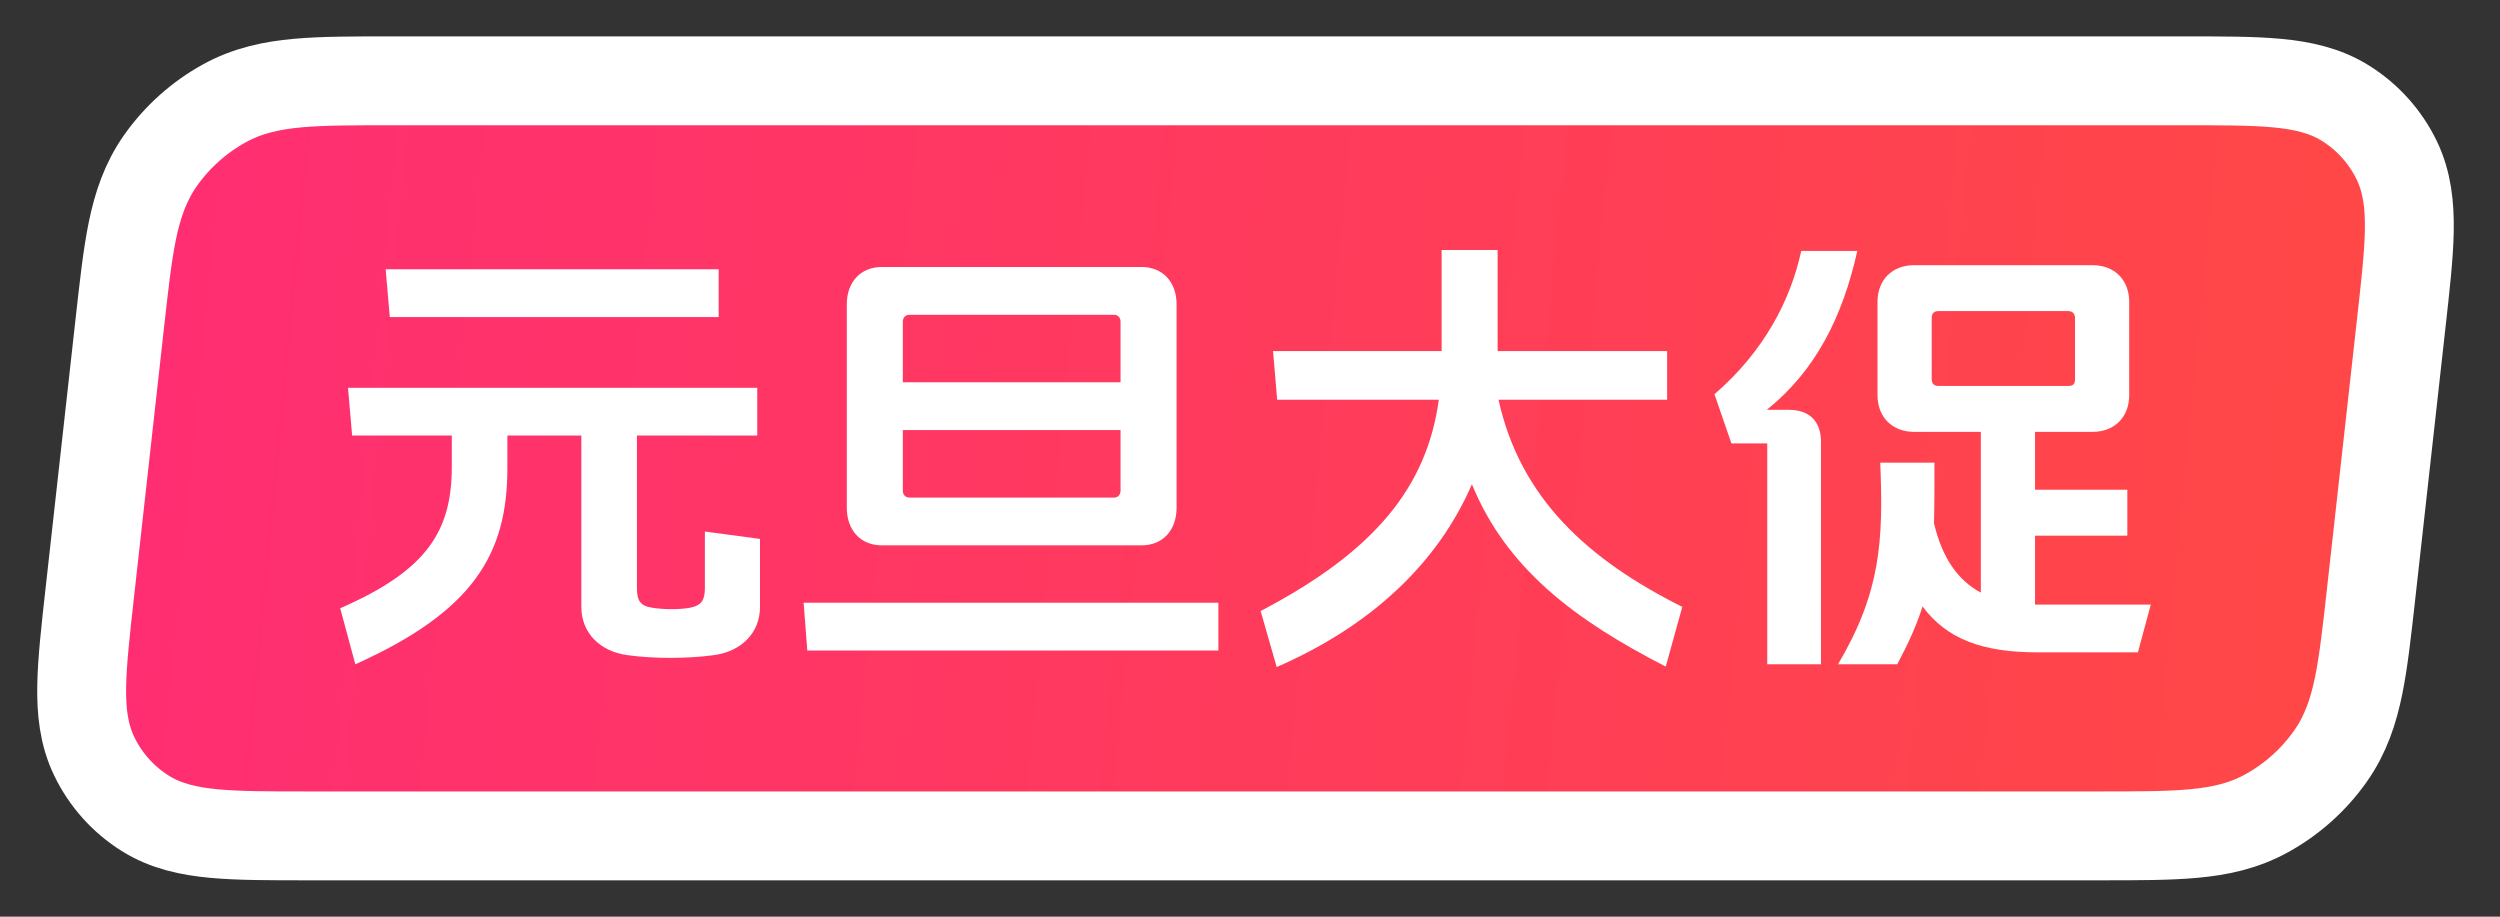
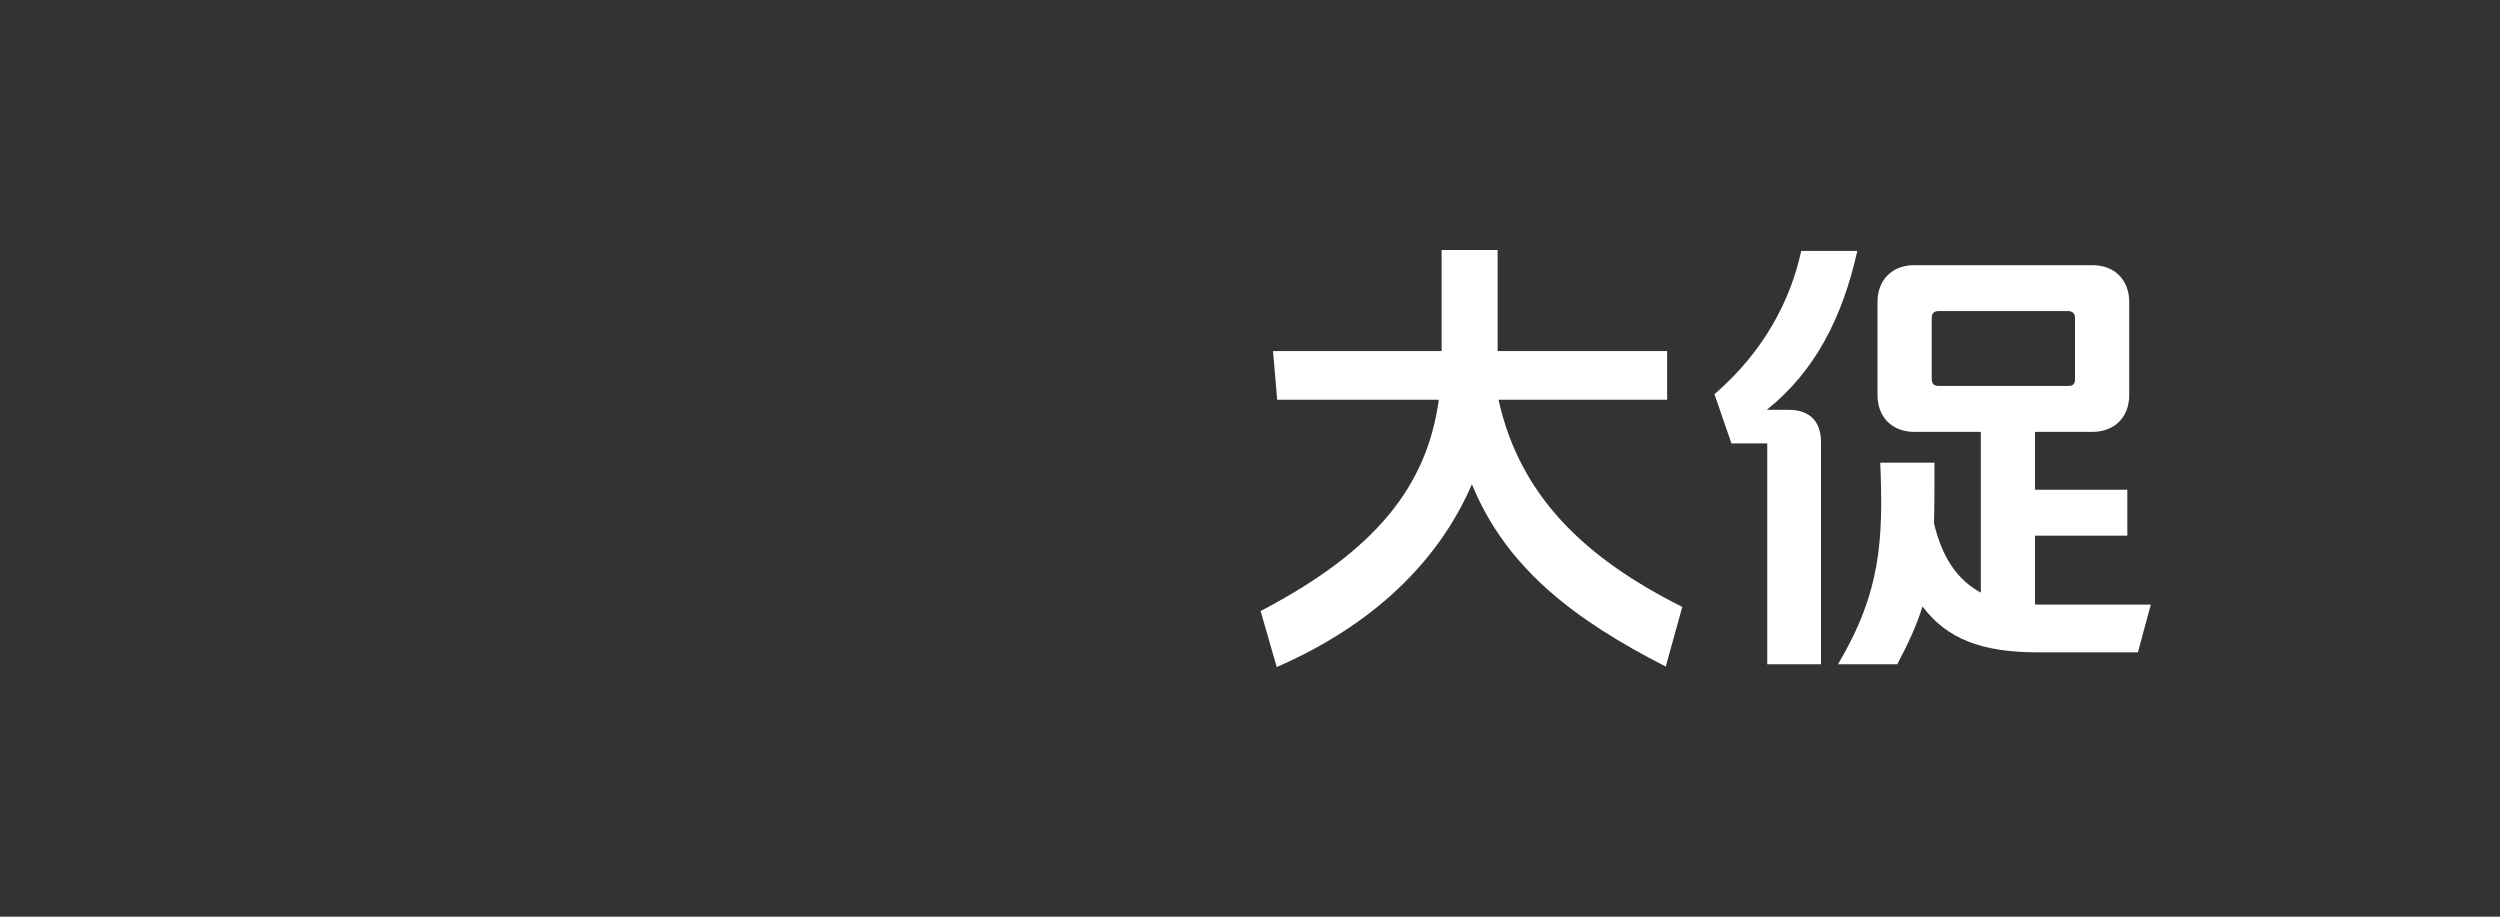
<svg xmlns="http://www.w3.org/2000/svg" width="60" height="22" viewBox="0 0 60 22" fill="none">
  <rect x="0" y="0" width="60" height="22" fill="#333333" stroke="none" />
-   <path d="M52.434 1.94C53.317 1.94 54.053 1.939 54.643 1.994C55.248 2.05 55.806 2.171 56.298 2.481C56.828 2.814 57.249 3.285 57.522 3.848C57.775 4.372 57.834 4.939 57.823 5.547C57.812 6.139 57.729 6.87 57.631 7.749L56.907 14.251C56.809 15.129 56.729 15.86 56.608 16.453C56.484 17.061 56.298 17.628 55.929 18.151C55.531 18.715 55.005 19.186 54.4 19.519C53.839 19.829 53.255 19.95 52.637 20.006C52.035 20.061 51.299 20.061 50.415 20.061H7.35C6.466 20.061 5.73 20.061 5.14 20.006C4.535 19.95 3.978 19.829 3.485 19.519C2.955 19.186 2.534 18.715 2.262 18.151C2.009 17.628 1.949 17.06 1.961 16.453C1.972 15.86 2.054 15.129 2.152 14.251L2.876 7.749C2.974 6.87 3.054 6.139 3.175 5.547C3.3 4.939 3.485 4.372 3.855 3.848C4.253 3.285 4.779 2.814 5.383 2.481C5.944 2.171 6.529 2.05 7.146 1.994C7.749 1.939 8.484 1.94 9.368 1.94H52.434Z" fill="url(#paint0_linear_9859_1399)" />
-   <path d="M52.434 1.94C53.317 1.94 54.053 1.939 54.643 1.994C55.248 2.05 55.806 2.171 56.298 2.481C56.828 2.814 57.249 3.285 57.522 3.848C57.775 4.372 57.834 4.939 57.823 5.547C57.812 6.139 57.729 6.87 57.631 7.749L56.907 14.251C56.809 15.129 56.729 15.86 56.608 16.453C56.484 17.061 56.298 17.628 55.929 18.151C55.531 18.715 55.005 19.186 54.4 19.519C53.839 19.829 53.255 19.95 52.637 20.006C52.035 20.061 51.299 20.061 50.415 20.061H7.35C6.466 20.061 5.73 20.061 5.14 20.006C4.535 19.95 3.978 19.829 3.485 19.519C2.955 19.186 2.534 18.715 2.262 18.151C2.009 17.628 1.949 17.06 1.961 16.453C1.972 15.86 2.054 15.129 2.152 14.251L2.876 7.749C2.974 6.87 3.054 6.139 3.175 5.547C3.3 4.939 3.485 4.372 3.855 3.848C4.253 3.285 4.779 2.814 5.383 2.481C5.944 2.171 6.529 2.05 7.146 1.994C7.749 1.939 8.484 1.94 9.368 1.94H52.434Z" fill="url(#paint1_linear_9859_1399)" />
-   <path d="M52.434 1.94C53.317 1.94 54.053 1.939 54.643 1.994C55.248 2.05 55.806 2.171 56.298 2.481C56.828 2.814 57.249 3.285 57.522 3.848C57.775 4.372 57.834 4.939 57.823 5.547C57.812 6.139 57.729 6.87 57.631 7.749L56.907 14.251C56.809 15.129 56.729 15.86 56.608 16.453C56.484 17.061 56.298 17.628 55.929 18.151C55.531 18.715 55.005 19.186 54.4 19.519C53.839 19.829 53.255 19.95 52.637 20.006C52.035 20.061 51.299 20.061 50.415 20.061H7.35C6.466 20.061 5.73 20.061 5.14 20.006C4.535 19.95 3.978 19.829 3.485 19.519C2.955 19.186 2.534 18.715 2.262 18.151C2.009 17.628 1.949 17.06 1.961 16.453C1.972 15.86 2.054 15.129 2.152 14.251L2.876 7.749C2.974 6.87 3.054 6.139 3.175 5.547C3.3 4.939 3.485 4.372 3.855 3.848C4.253 3.285 4.779 2.814 5.383 2.481C5.944 2.171 6.529 2.05 7.146 1.994C7.749 1.939 8.484 1.94 9.368 1.94H52.434Z" stroke="white" stroke-width="2.133" />
  <path d="M46.526 7.466C46.416 7.466 46.361 7.521 46.361 7.631V9.097C46.361 9.208 46.416 9.263 46.526 9.263H49.635C49.756 9.263 49.8 9.219 49.8 9.097V7.631C49.8 7.532 49.745 7.466 49.635 7.466H46.526ZM48.841 14.51H48.896H51.619L51.31 15.656H48.896C47.573 15.656 46.724 15.337 46.14 14.554C46.008 14.984 45.809 15.425 45.534 15.943H44.112C45.137 14.212 45.203 12.978 45.126 11.104H46.427C46.427 11.666 46.427 12.14 46.416 12.559C46.614 13.397 46.989 13.926 47.54 14.223V10.365H45.942C45.413 10.365 45.06 10.012 45.06 9.483V7.246C45.06 6.716 45.413 6.364 45.942 6.364H50.219C50.748 6.364 51.101 6.716 51.101 7.246V9.483C51.101 10.012 50.748 10.365 50.219 10.365H48.841V11.754H51.056V12.856H48.841V14.51ZM42.403 9.836H42.932C43.428 9.836 43.704 10.112 43.704 10.608V15.943H42.414V10.641H41.554L41.147 9.461C42.348 8.425 42.976 7.19 43.23 6.022H44.575C44.222 7.609 43.572 8.899 42.403 9.836Z" fill="white" />
  <path d="M35.965 9.594C36.484 11.953 38.104 13.43 40.375 14.565L39.978 15.998C37.784 14.874 36.153 13.639 35.326 11.622C34.521 13.485 32.945 15.006 30.641 16.009L30.255 14.664C33.022 13.22 34.246 11.666 34.532 9.594H30.652L30.553 8.425H34.599V6H35.943V8.425H40.011V9.594H35.965Z" fill="white" />
-   <path d="M27.4 6.408C27.907 6.408 28.238 6.772 28.238 7.301V12.184C28.238 12.725 27.907 13.088 27.4 13.088H21.161C20.654 13.088 20.323 12.725 20.323 12.184V7.301C20.323 6.772 20.654 6.408 21.161 6.408H27.4ZM29.241 14.466V15.613H19.375L19.287 14.466H29.241ZM26.893 10.322H21.668V11.777C21.668 11.876 21.734 11.942 21.823 11.942H26.739C26.827 11.942 26.893 11.876 26.893 11.777V10.322ZM26.893 9.175V7.72C26.893 7.621 26.827 7.555 26.739 7.555H21.823C21.734 7.555 21.668 7.621 21.668 7.72V9.175H26.893Z" fill="white" />
-   <path d="M17.248 6.463V7.609H9.355L9.256 6.463H17.248ZM15.286 10.453V14.113C15.286 14.411 15.363 14.543 15.66 14.587C15.936 14.631 16.3 14.631 16.553 14.587C16.84 14.532 16.917 14.4 16.917 14.113V12.757L18.24 12.934V14.565C18.24 15.193 17.788 15.634 17.137 15.723C16.498 15.811 15.671 15.811 15.054 15.723C14.404 15.634 13.952 15.193 13.952 14.565V10.453H12.177V11.236C12.177 13.308 11.35 14.675 8.528 15.943L8.165 14.598C10.237 13.694 10.843 12.757 10.843 11.203V10.453H8.451L8.352 9.307H18.174V10.453H15.286Z" fill="white" />
  <defs>
    <linearGradient id="paint0_linear_9859_1399" x1="3.506" y1="11.667" x2="80.229" y2="18.519" gradientUnits="userSpaceOnUse">
      <stop stop-color="#EA4A7E" />
      <stop offset="1" stop-color="#FF627C" />
    </linearGradient>
    <linearGradient id="paint1_linear_9859_1399" x1="3.506" y1="11.667" x2="55.051" y2="16.642" gradientUnits="userSpaceOnUse">
      <stop stop-color="#FF2E72" />
      <stop offset="1" stop-color="#FF4747" />
    </linearGradient>
  </defs>
</svg>